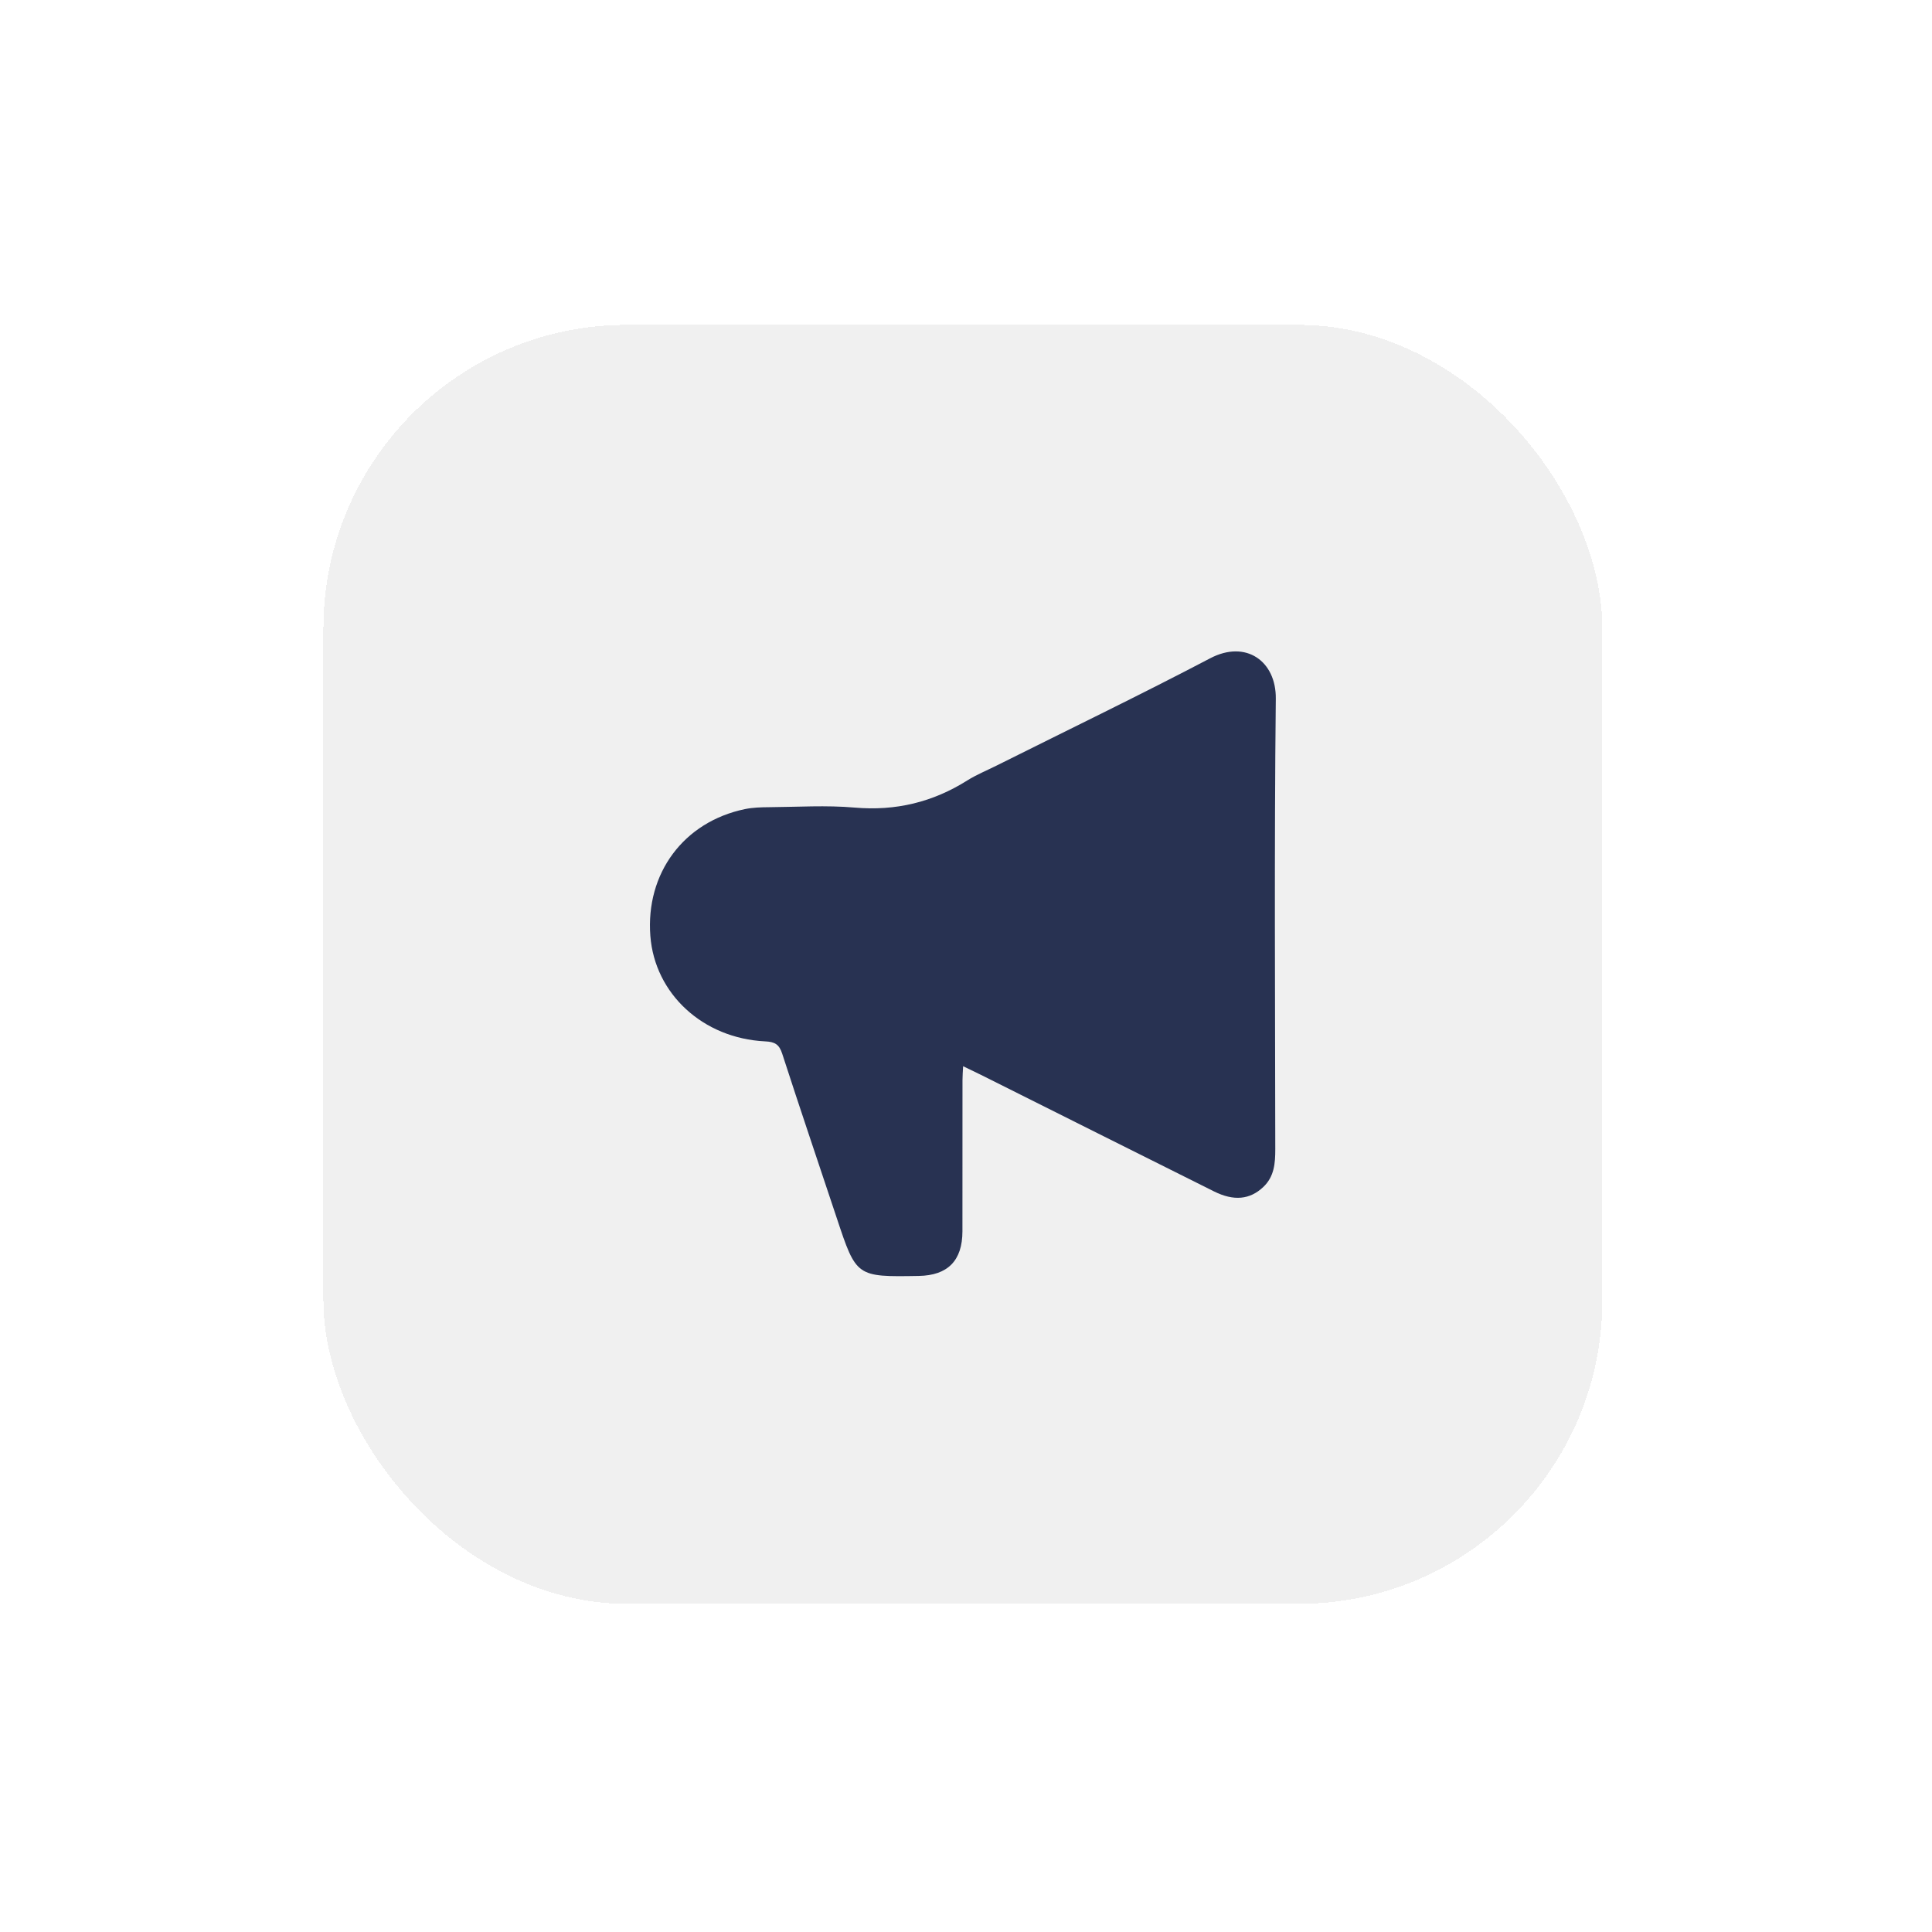
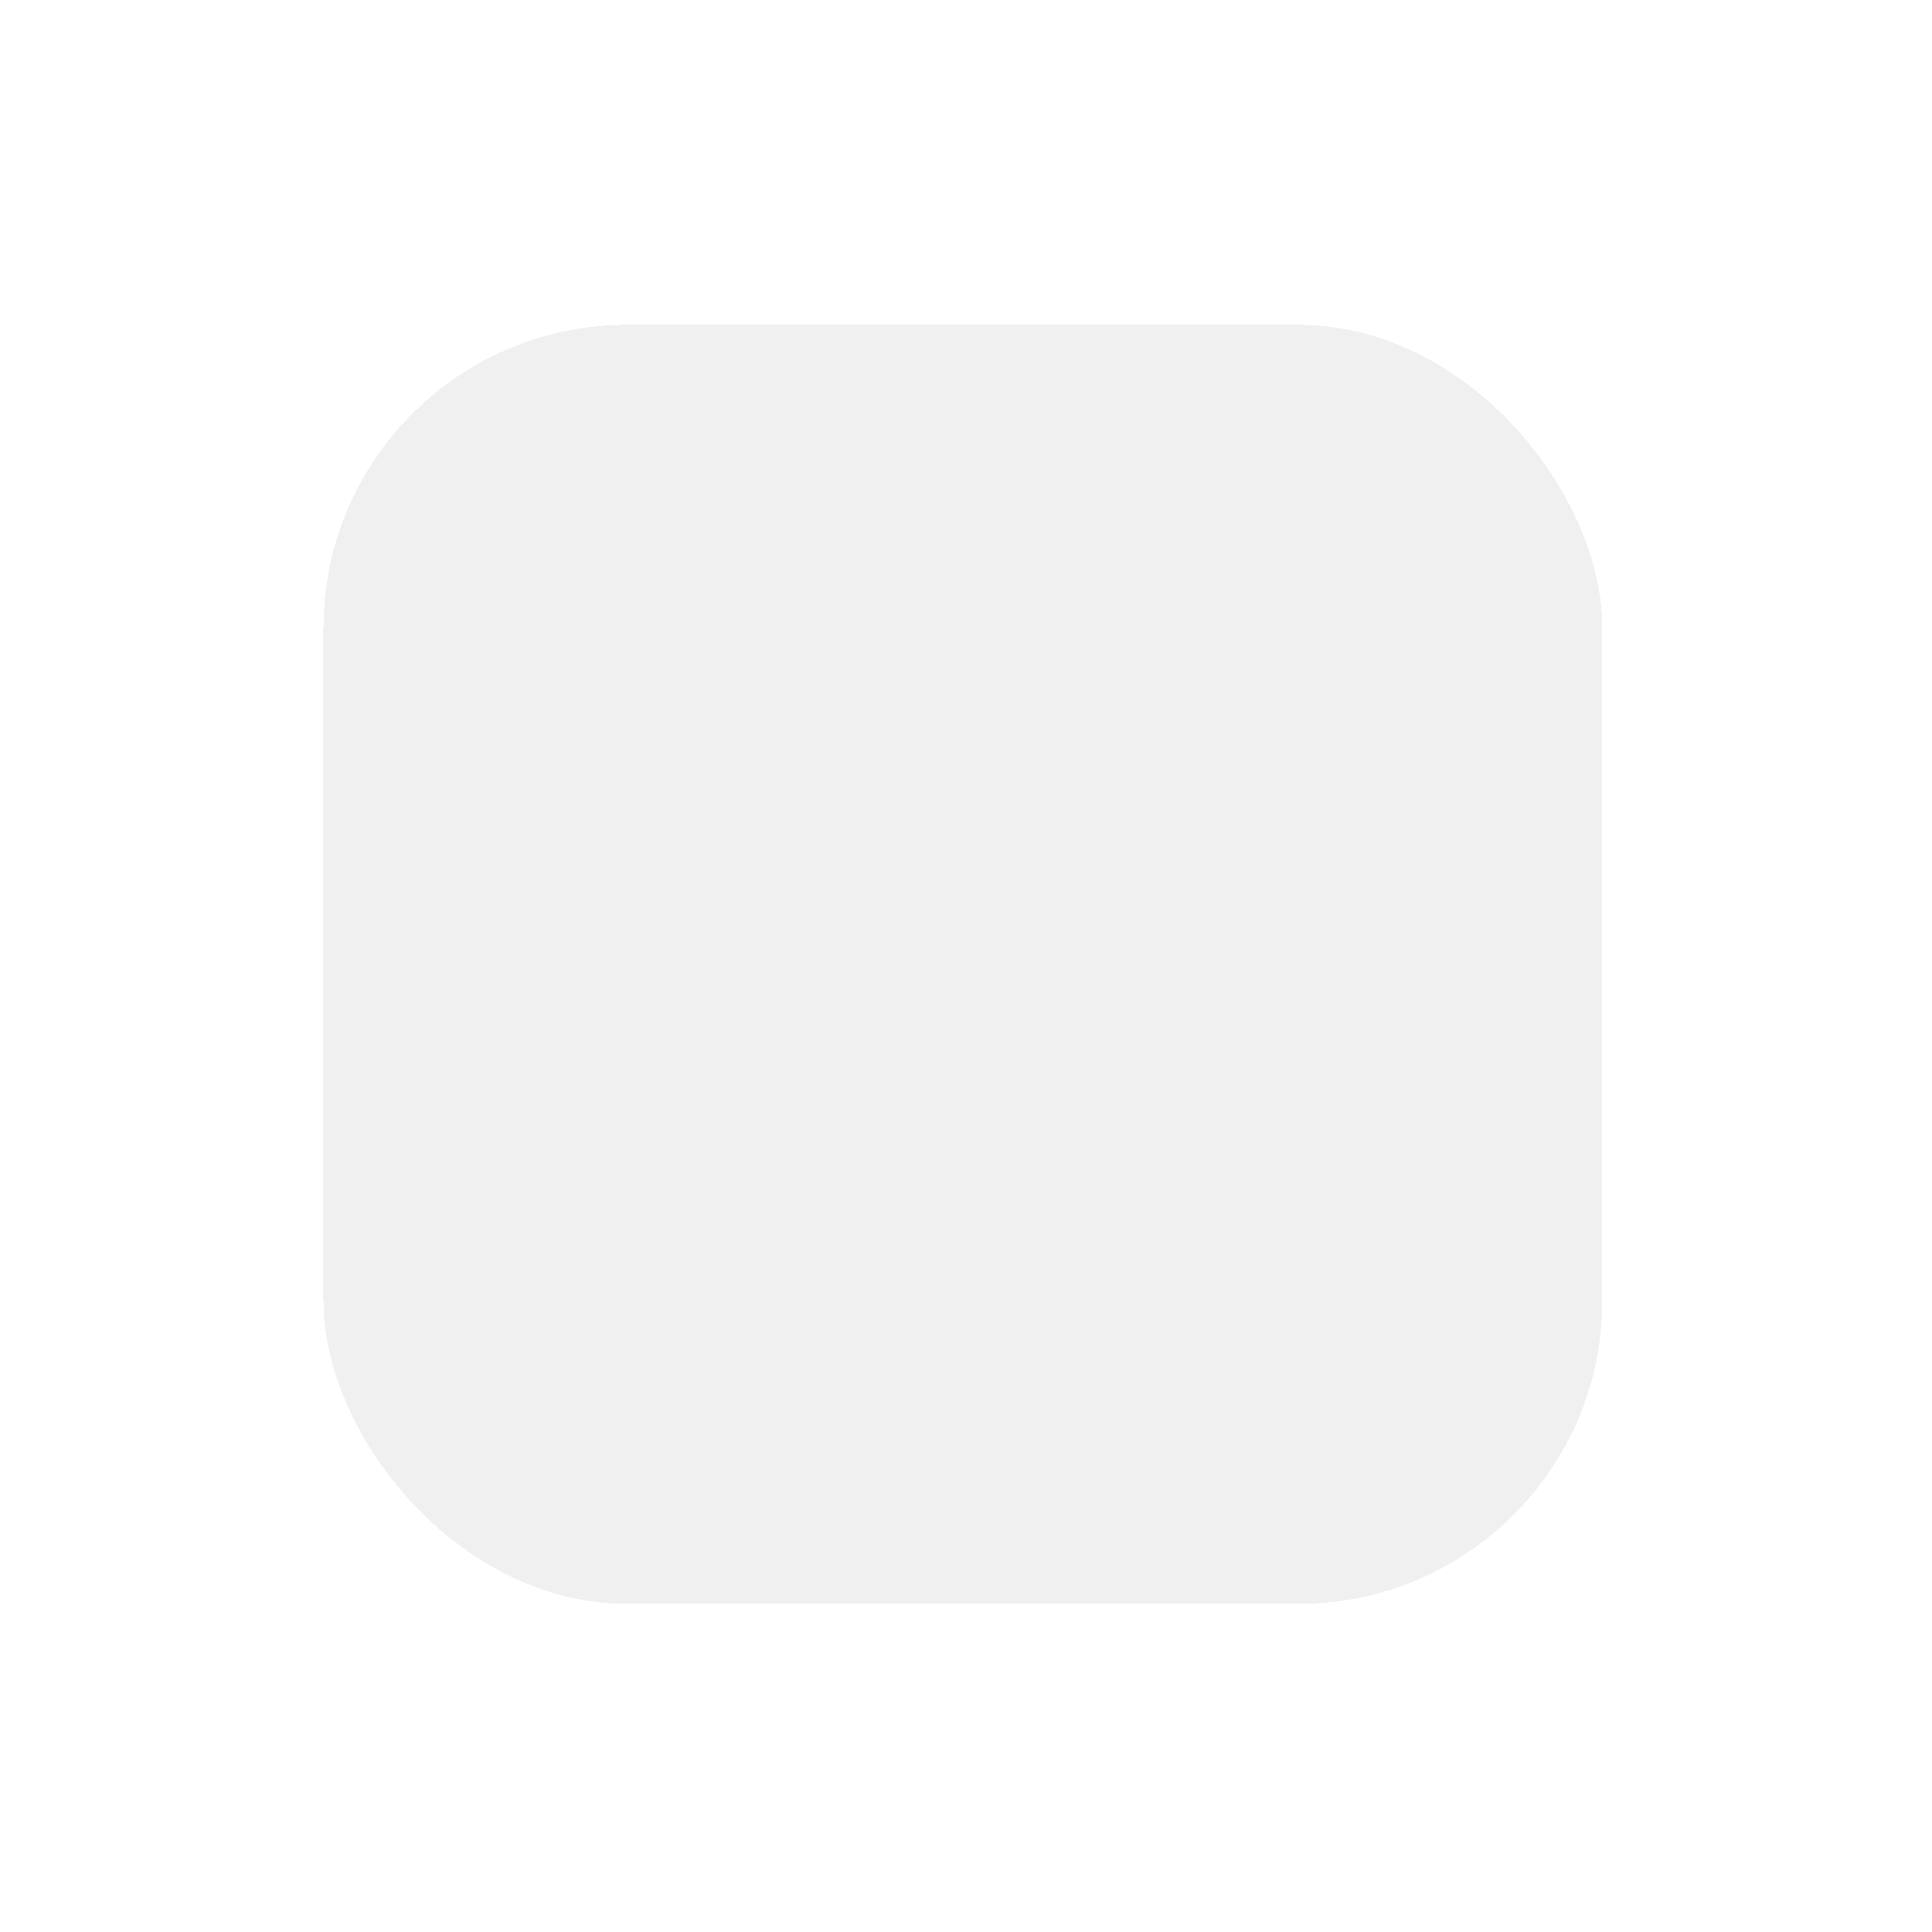
<svg xmlns="http://www.w3.org/2000/svg" width="71" height="71" viewBox="0 0 71 71" fill="none">
  <g filter="url(#filter0_d_485_8378)">
    <rect x="13" y="8.594" width="47" height="47" rx="11.15" fill="#686868" fill-opacity="0.1" shape-rendering="crispEdges" />
-     <path d="M37.752 24.783C40.392 23.463 43.014 22.197 45.59 20.846C46.905 20.157 48.014 20.955 48 22.327C47.942 27.845 47.975 33.364 47.981 38.883C47.981 39.401 47.947 39.892 47.539 40.278C47.049 40.74 46.462 40.804 45.726 40.437C42.871 39.013 40.019 37.583 37.166 36.156C36.968 36.058 36.769 35.964 36.509 35.838C36.499 36.039 36.486 36.195 36.486 36.351C36.484 38.203 36.487 40.055 36.484 41.907C36.482 42.984 35.944 43.528 34.874 43.545C32.587 43.584 32.584 43.58 31.869 41.428C31.199 39.412 30.515 37.4 29.861 35.379C29.749 35.032 29.588 34.942 29.236 34.925C26.946 34.813 25.179 33.177 25.015 31.052C24.838 28.748 26.238 26.86 28.486 26.39C28.776 26.33 29.08 26.321 29.378 26.319C30.426 26.311 31.48 26.242 32.52 26.333C34.033 26.465 35.395 26.135 36.667 25.333C36.997 25.126 37.364 24.977 37.752 24.783Z" fill="#283252" />
  </g>
  <defs>
    <filter id="filter0_d_485_8378" x="0.735" y="0.789" width="69.299" height="69.299" filterUnits="userSpaceOnUse" color-interpolation-filters="sRGB">
      <feFlood flood-opacity="0" result="BackgroundImageFix" />
      <feColorMatrix in="SourceAlpha" type="matrix" values="0 0 0 0 0 0 0 0 0 0 0 0 0 0 0 0 0 0 127 0" result="hardAlpha" />
      <feOffset dx="-1.115" dy="3.345" />
      <feGaussianBlur stdDeviation="5.575" />
      <feComposite in2="hardAlpha" operator="out" />
      <feColorMatrix type="matrix" values="0 0 0 0 0 0 0 0 0 0 0 0 0 0 0 0 0 0 0.12 0" />
      <feBlend mode="normal" in2="BackgroundImageFix" result="effect1_dropShadow_485_8378" />
      <feBlend mode="normal" in="SourceGraphic" in2="effect1_dropShadow_485_8378" result="shape" />
    </filter>
  </defs>
</svg>